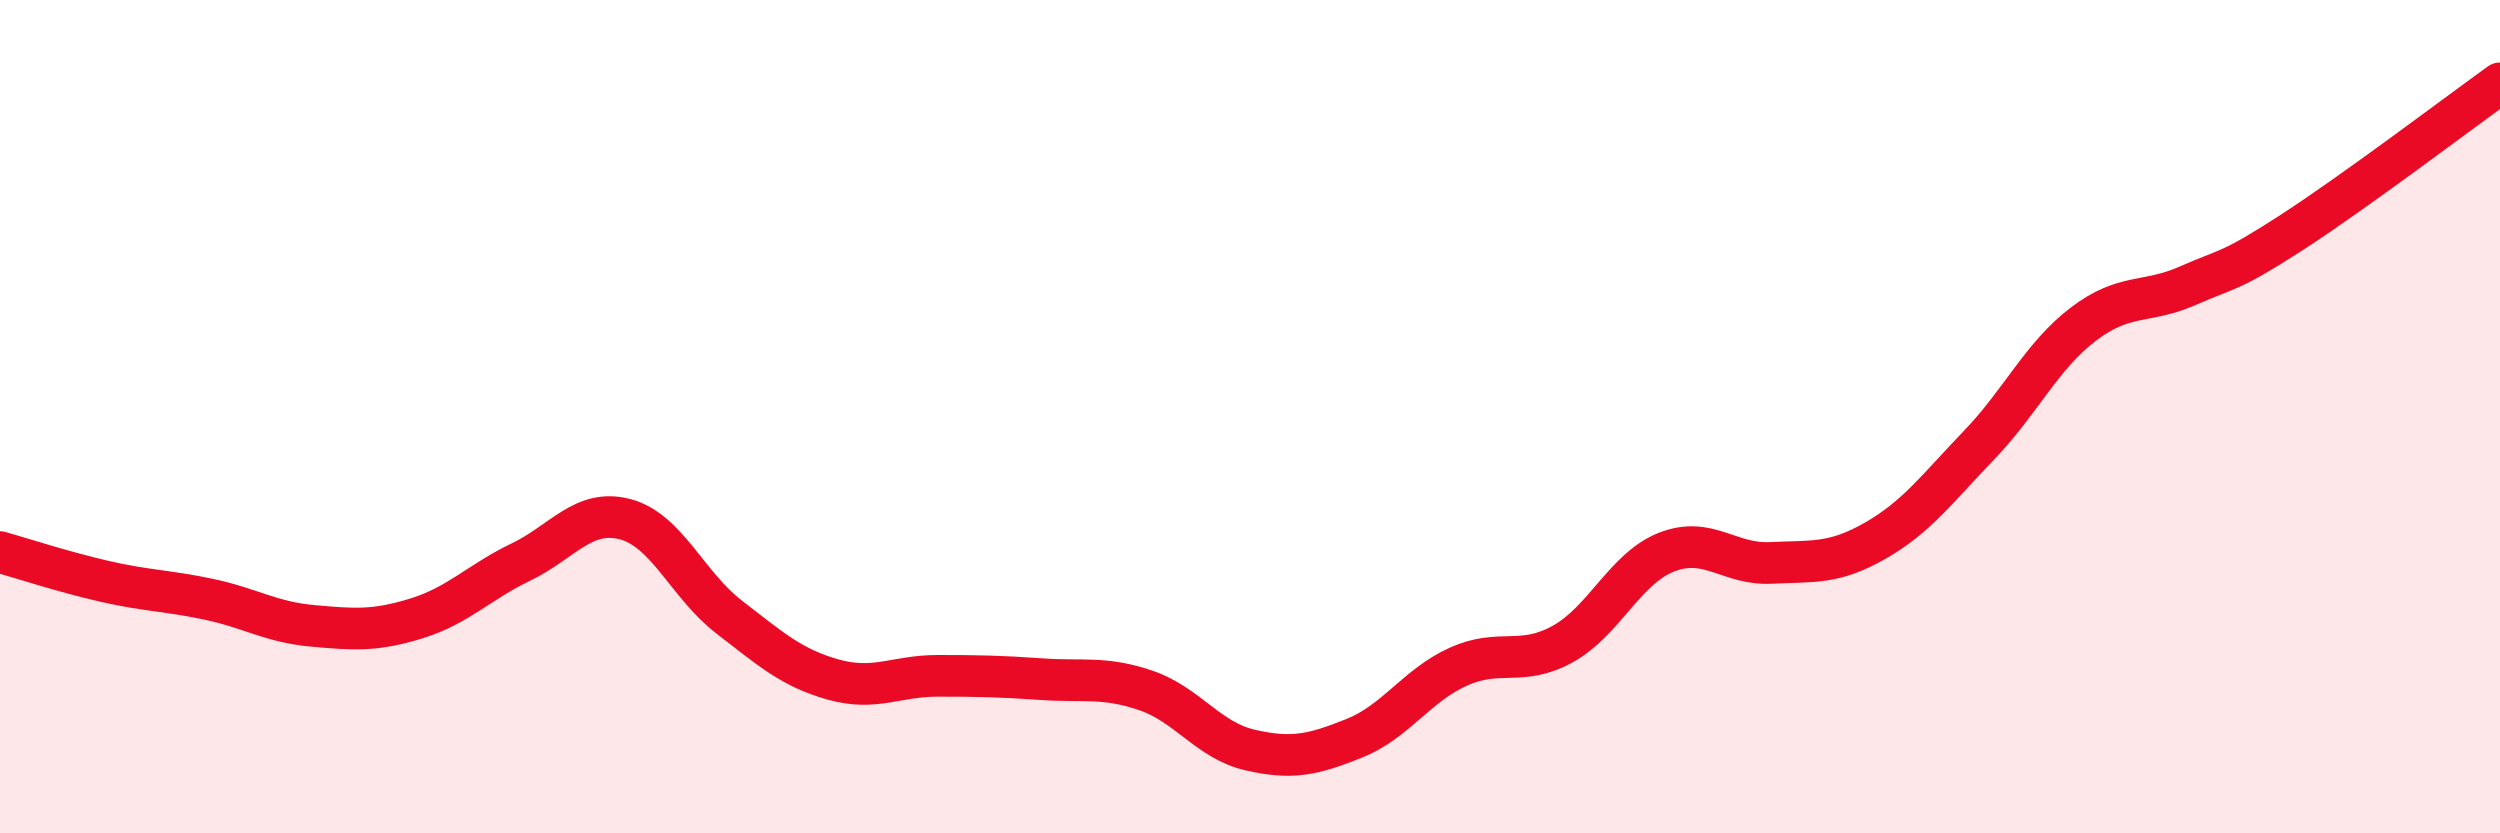
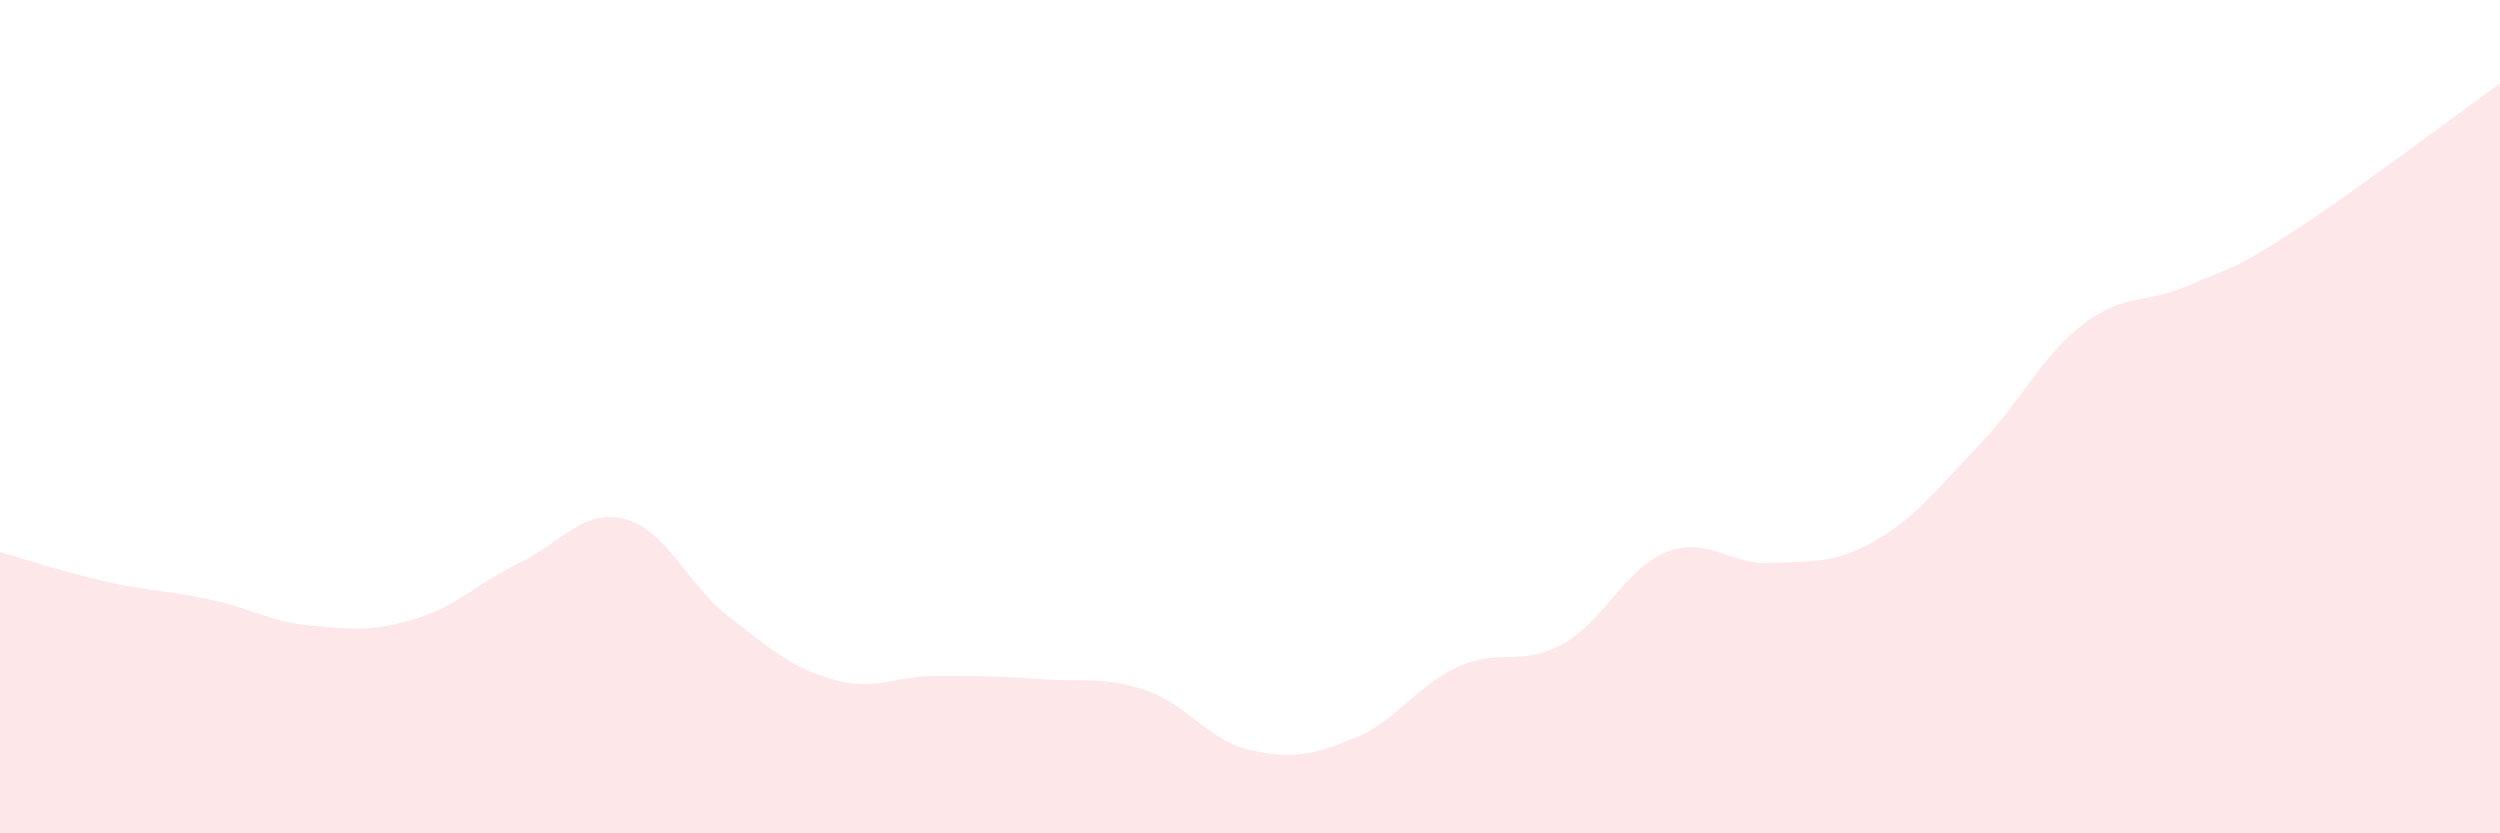
<svg xmlns="http://www.w3.org/2000/svg" width="60" height="20" viewBox="0 0 60 20">
  <path d="M 0,13.25 C 0.5,13.39 1.5,13.72 2.5,13.95 C 3.5,14.18 4,14.17 5,14.38 C 6,14.59 6.5,14.93 7.5,15.02 C 8.5,15.11 9,15.15 10,14.84 C 11,14.53 11.5,13.97 12.5,13.49 C 13.5,13.01 14,12.2 15,12.46 C 16,12.72 16.5,14.04 17.5,14.81 C 18.5,15.58 19,16.03 20,16.31 C 21,16.59 21.5,16.22 22.5,16.22 C 23.5,16.22 24,16.23 25,16.3 C 26,16.37 26.5,16.23 27.5,16.57 C 28.5,16.91 29,17.77 30,18 C 31,18.23 31.5,18.12 32.5,17.72 C 33.5,17.32 34,16.45 35,16 C 36,15.55 36.5,16.01 37.5,15.46 C 38.5,14.91 39,13.64 40,13.25 C 41,12.86 41.5,13.56 42.5,13.51 C 43.5,13.46 44,13.55 45,12.98 C 46,12.41 46.5,11.72 47.5,10.68 C 48.5,9.64 49,8.54 50,7.78 C 51,7.02 51.5,7.3 52.5,6.86 C 53.5,6.42 53.5,6.55 55,5.58 C 56.5,4.61 59,2.72 60,2L60 20L0 20Z" fill="#EB0A25" opacity="0.1" stroke-linecap="round" stroke-linejoin="round" />
-   <path d="M 0,13.25 C 0.5,13.39 1.5,13.72 2.5,13.95 C 3.5,14.18 4,14.17 5,14.38 C 6,14.59 6.5,14.93 7.5,15.02 C 8.5,15.11 9,15.15 10,14.84 C 11,14.53 11.5,13.97 12.5,13.49 C 13.5,13.01 14,12.2 15,12.46 C 16,12.72 16.5,14.04 17.5,14.81 C 18.5,15.58 19,16.03 20,16.31 C 21,16.59 21.5,16.22 22.5,16.22 C 23.5,16.22 24,16.23 25,16.3 C 26,16.37 26.5,16.23 27.5,16.57 C 28.5,16.91 29,17.77 30,18 C 31,18.23 31.5,18.12 32.5,17.72 C 33.5,17.32 34,16.45 35,16 C 36,15.55 36.5,16.01 37.5,15.46 C 38.5,14.91 39,13.64 40,13.25 C 41,12.86 41.5,13.56 42.5,13.51 C 43.5,13.46 44,13.55 45,12.98 C 46,12.41 46.5,11.72 47.5,10.68 C 48.5,9.64 49,8.54 50,7.78 C 51,7.02 51.5,7.3 52.5,6.86 C 53.5,6.42 53.5,6.55 55,5.58 C 56.5,4.61 59,2.72 60,2" stroke="#EB0A25" stroke-width="1" fill="none" stroke-linecap="round" stroke-linejoin="round" />
</svg>